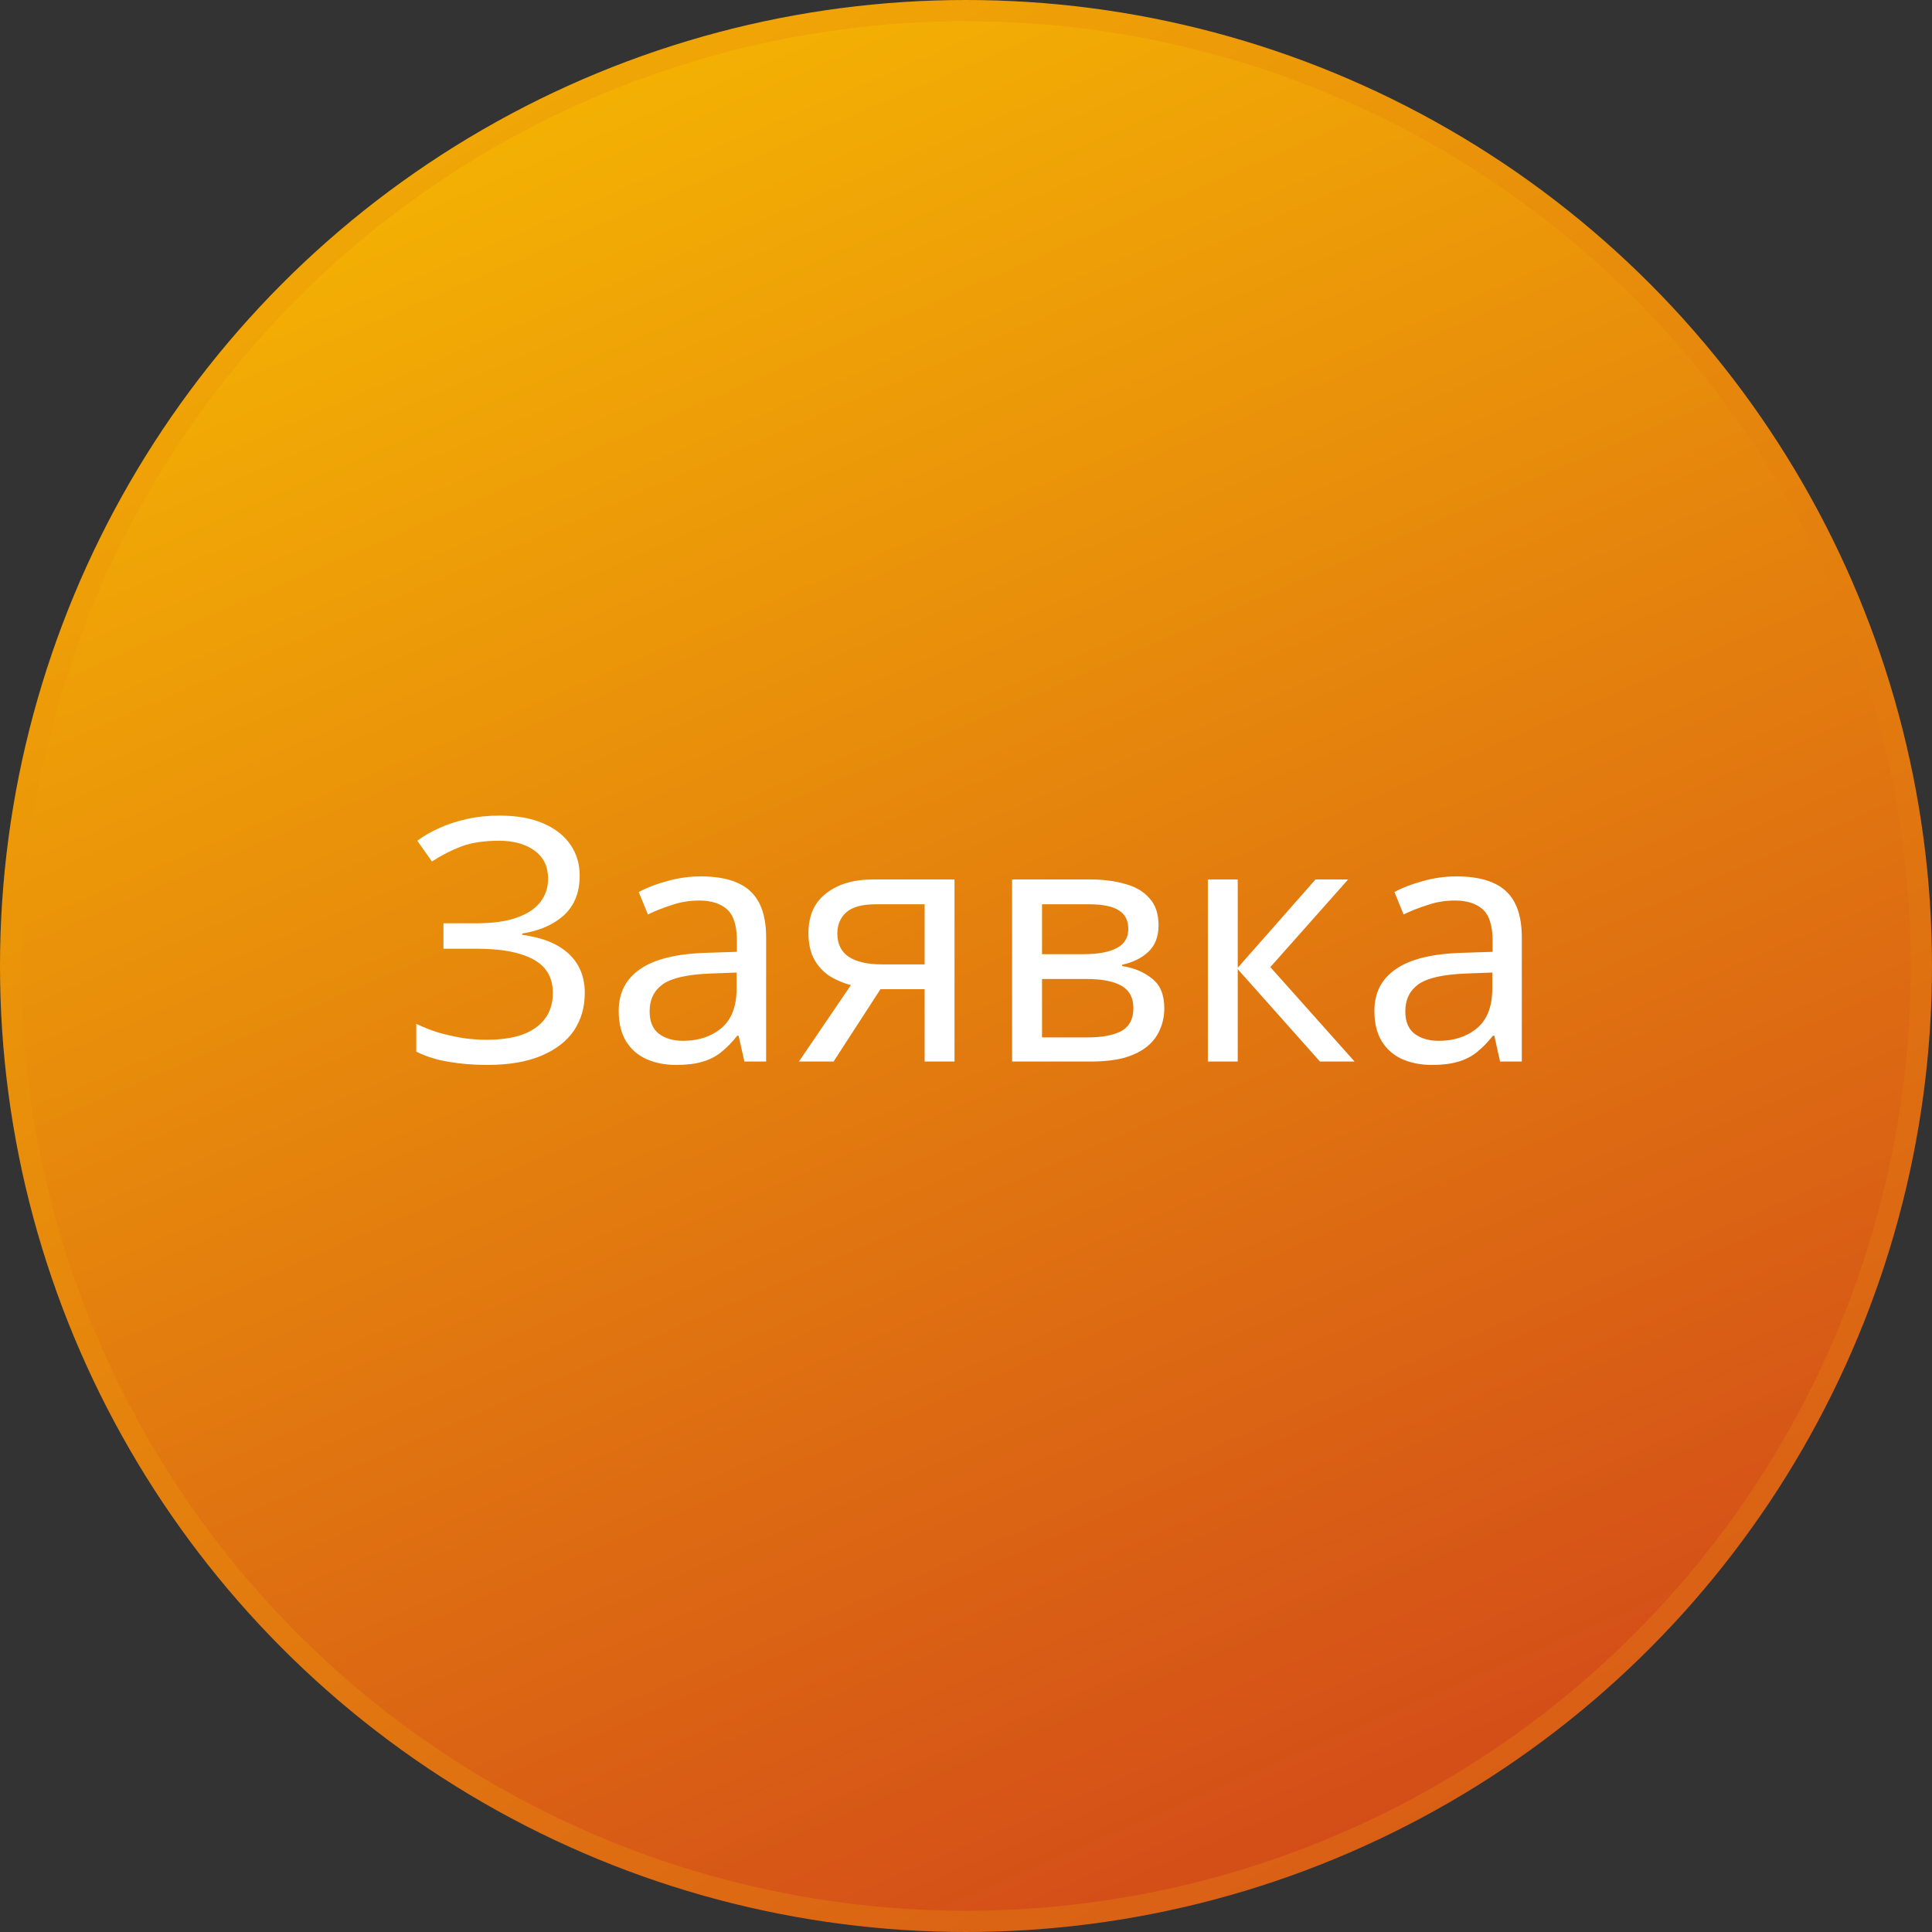
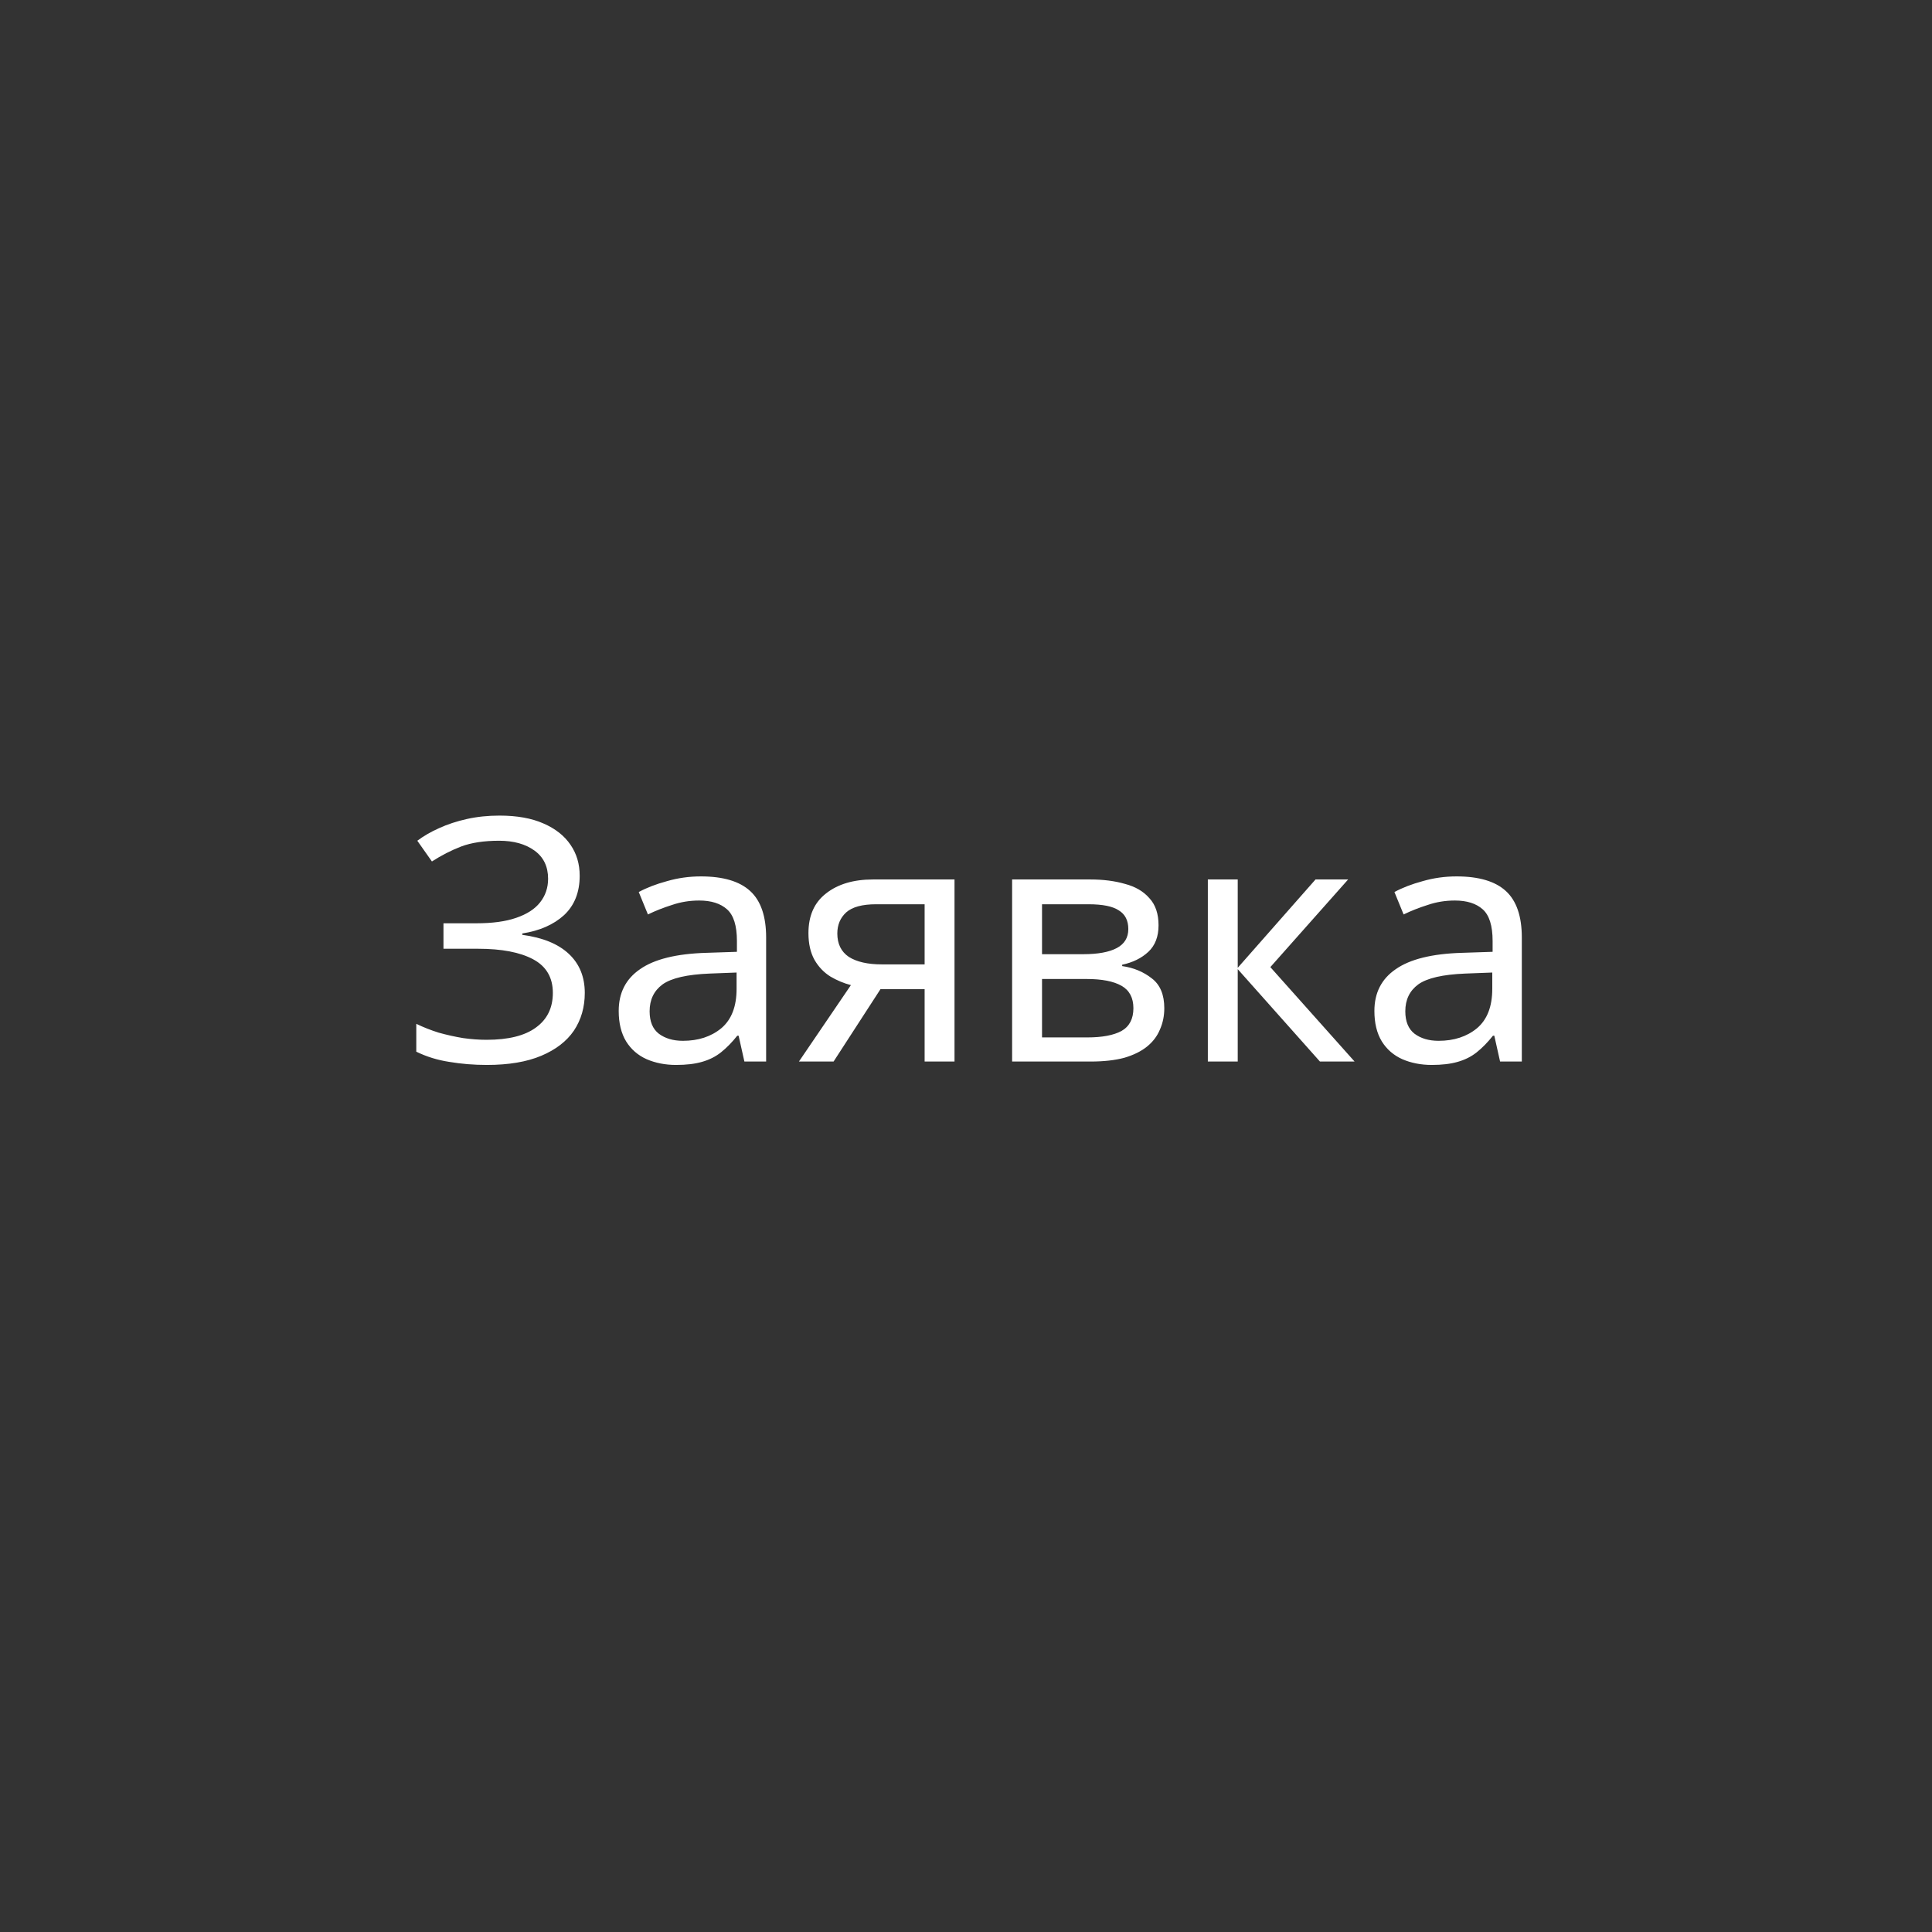
<svg xmlns="http://www.w3.org/2000/svg" width="91" height="91" viewBox="0 0 91 91" fill="none">
  <rect x="0" y="0" width="91" height="91" fill="#333333" stroke="none" />
-   <circle cx="45.5" cy="45.5" r="45" fill="url(#paint0_linear_40_38)" stroke="url(#paint1_linear_40_38)" />
  <path d="M27.304 41.248C27.304 42.027 27.059 42.645 26.568 43.104C26.077 43.552 25.421 43.84 24.6 43.968V44.032C25.56 44.16 26.291 44.459 26.792 44.928C27.293 45.397 27.544 46.011 27.544 46.768C27.544 47.44 27.373 48.032 27.032 48.544C26.691 49.045 26.179 49.44 25.496 49.728C24.813 50.016 23.96 50.16 22.936 50.16C22.317 50.16 21.725 50.112 21.16 50.016C20.605 49.931 20.088 49.771 19.608 49.536V48.224C19.939 48.384 20.291 48.523 20.664 48.64C21.048 48.747 21.432 48.832 21.816 48.896C22.2 48.949 22.568 48.976 22.92 48.976C23.944 48.976 24.717 48.784 25.24 48.4C25.773 48.016 26.04 47.472 26.04 46.768C26.04 46.043 25.731 45.515 25.112 45.184C24.493 44.853 23.629 44.688 22.52 44.688H20.888V43.488H22.44C23.197 43.488 23.821 43.403 24.312 43.232C24.813 43.061 25.187 42.821 25.432 42.512C25.688 42.192 25.816 41.819 25.816 41.392C25.816 40.816 25.603 40.373 25.176 40.064C24.749 39.755 24.195 39.6 23.512 39.6C22.797 39.6 22.2 39.691 21.72 39.872C21.251 40.053 20.792 40.288 20.344 40.576L19.656 39.6C19.955 39.376 20.296 39.179 20.68 39.008C21.075 38.827 21.512 38.683 21.992 38.576C22.472 38.469 22.984 38.416 23.528 38.416C24.349 38.416 25.037 38.539 25.592 38.784C26.157 39.029 26.584 39.365 26.872 39.792C27.16 40.208 27.304 40.693 27.304 41.248ZM33.014 41.28C34.06 41.28 34.833 41.509 35.334 41.968C35.836 42.427 36.086 43.157 36.086 44.16V50H35.062L34.79 48.784H34.726C34.481 49.093 34.225 49.355 33.958 49.568C33.702 49.771 33.404 49.92 33.062 50.016C32.732 50.112 32.326 50.16 31.846 50.16C31.334 50.16 30.87 50.069 30.454 49.888C30.049 49.707 29.729 49.429 29.494 49.056C29.26 48.672 29.142 48.192 29.142 47.616C29.142 46.763 29.478 46.107 30.15 45.648C30.822 45.179 31.857 44.923 33.254 44.88L34.71 44.832V44.32C34.71 43.605 34.556 43.109 34.246 42.832C33.937 42.555 33.5 42.416 32.934 42.416C32.486 42.416 32.06 42.485 31.654 42.624C31.249 42.752 30.87 42.901 30.518 43.072L30.086 42.016C30.46 41.813 30.902 41.643 31.414 41.504C31.926 41.355 32.46 41.28 33.014 41.28ZM33.43 45.856C32.364 45.899 31.622 46.069 31.206 46.368C30.801 46.667 30.598 47.088 30.598 47.632C30.598 48.112 30.742 48.464 31.03 48.688C31.329 48.912 31.708 49.024 32.166 49.024C32.892 49.024 33.494 48.827 33.974 48.432C34.454 48.027 34.694 47.408 34.694 46.576V45.808L33.43 45.856ZM39.263 50H37.631L40.079 46.4C39.748 46.315 39.428 46.181 39.119 46C38.81 45.808 38.559 45.547 38.367 45.216C38.175 44.875 38.079 44.453 38.079 43.952C38.079 43.131 38.356 42.507 38.911 42.08C39.466 41.643 40.202 41.424 41.119 41.424H44.959V50H43.551V46.592H41.471L39.263 50ZM39.439 43.968C39.439 44.459 39.62 44.827 39.983 45.072C40.356 45.307 40.874 45.424 41.535 45.424H43.551V42.592H41.263C40.612 42.592 40.143 42.72 39.855 42.976C39.578 43.232 39.439 43.563 39.439 43.968ZM54.569 43.584C54.569 44.117 54.408 44.533 54.089 44.832C53.769 45.131 53.358 45.333 52.856 45.44V45.504C53.39 45.579 53.854 45.771 54.248 46.08C54.643 46.379 54.84 46.848 54.84 47.488C54.84 47.851 54.771 48.187 54.633 48.496C54.505 48.805 54.302 49.072 54.025 49.296C53.747 49.52 53.39 49.696 52.953 49.824C52.515 49.941 51.987 50 51.368 50H47.672V41.424H51.352C51.961 41.424 52.505 41.493 52.984 41.632C53.475 41.76 53.859 41.984 54.136 42.304C54.425 42.613 54.569 43.04 54.569 43.584ZM53.385 47.488C53.385 46.997 53.198 46.645 52.825 46.432C52.451 46.219 51.902 46.112 51.176 46.112H49.081V48.864H51.209C51.913 48.864 52.451 48.763 52.825 48.56C53.198 48.347 53.385 47.989 53.385 47.488ZM53.145 43.76C53.145 43.355 52.995 43.061 52.697 42.88C52.408 42.688 51.934 42.592 51.273 42.592H49.081V44.944H51.017C51.71 44.944 52.238 44.848 52.6 44.656C52.963 44.464 53.145 44.165 53.145 43.76ZM61.963 41.424H63.499L59.835 45.552L63.803 50H62.171L58.299 45.648V50H56.891V41.424H58.299V45.584L61.963 41.424ZM68.608 41.28C69.653 41.28 70.427 41.509 70.928 41.968C71.429 42.427 71.68 43.157 71.68 44.16V50H70.656L70.384 48.784H70.32C70.075 49.093 69.819 49.355 69.552 49.568C69.296 49.771 68.997 49.92 68.656 50.016C68.325 50.112 67.92 50.16 67.44 50.16C66.928 50.16 66.464 50.069 66.048 49.888C65.643 49.707 65.323 49.429 65.088 49.056C64.853 48.672 64.736 48.192 64.736 47.616C64.736 46.763 65.072 46.107 65.744 45.648C66.416 45.179 67.451 44.923 68.848 44.88L70.304 44.832V44.32C70.304 43.605 70.149 43.109 69.84 42.832C69.531 42.555 69.093 42.416 68.528 42.416C68.08 42.416 67.653 42.485 67.248 42.624C66.843 42.752 66.464 42.901 66.112 43.072L65.68 42.016C66.053 41.813 66.496 41.643 67.008 41.504C67.52 41.355 68.053 41.28 68.608 41.28ZM69.024 45.856C67.957 45.899 67.216 46.069 66.8 46.368C66.395 46.667 66.192 47.088 66.192 47.632C66.192 48.112 66.336 48.464 66.624 48.688C66.923 48.912 67.301 49.024 67.76 49.024C68.485 49.024 69.088 48.827 69.568 48.432C70.048 48.027 70.288 47.408 70.288 46.576V45.808L69.024 45.856Z" fill="white" />
  <defs>
    <linearGradient id="paint0_linear_40_38" x1="20.842" y1="6.165" x2="57.535" y2="91" gradientUnits="userSpaceOnUse">
      <stop stop-color="#F4B203" />
      <stop offset="1" stop-color="#D34B19" />
    </linearGradient>
    <linearGradient id="paint1_linear_40_38" x1="18.787" y1="5.284" x2="68.69" y2="91" gradientUnits="userSpaceOnUse">
      <stop stop-color="#F1A805" />
      <stop offset="1" stop-color="#D85B16" />
    </linearGradient>
  </defs>
</svg>